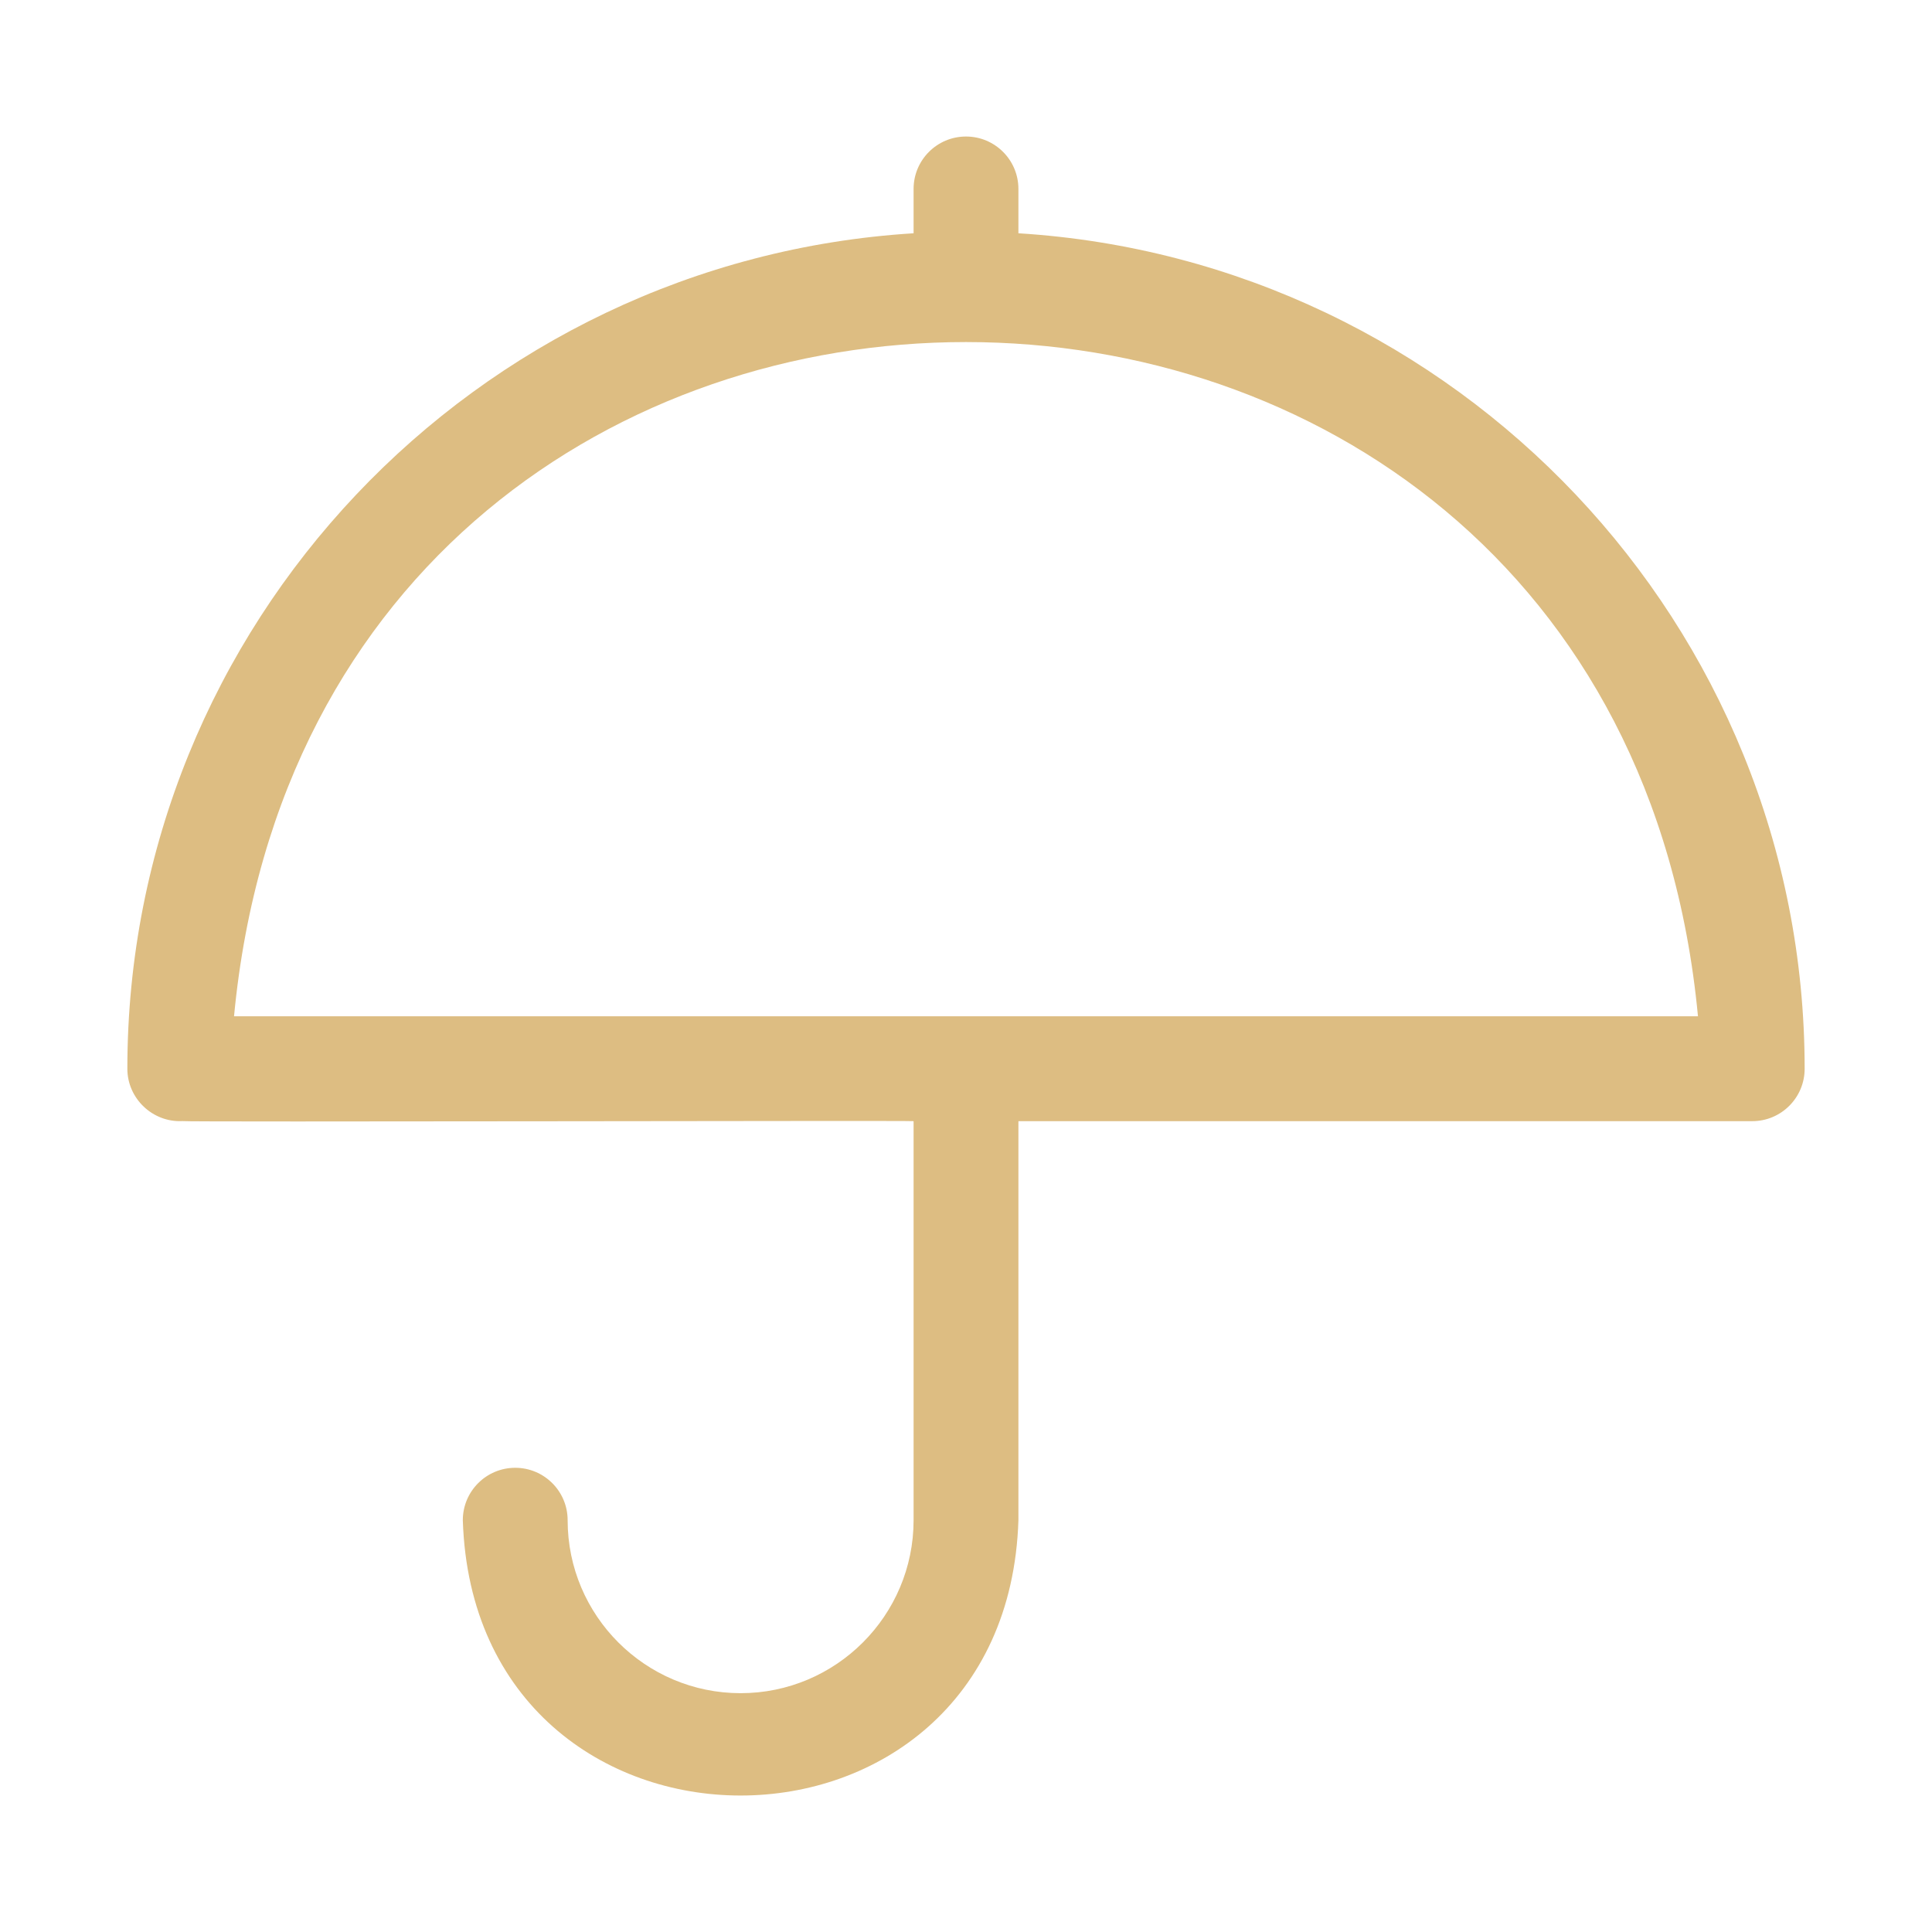
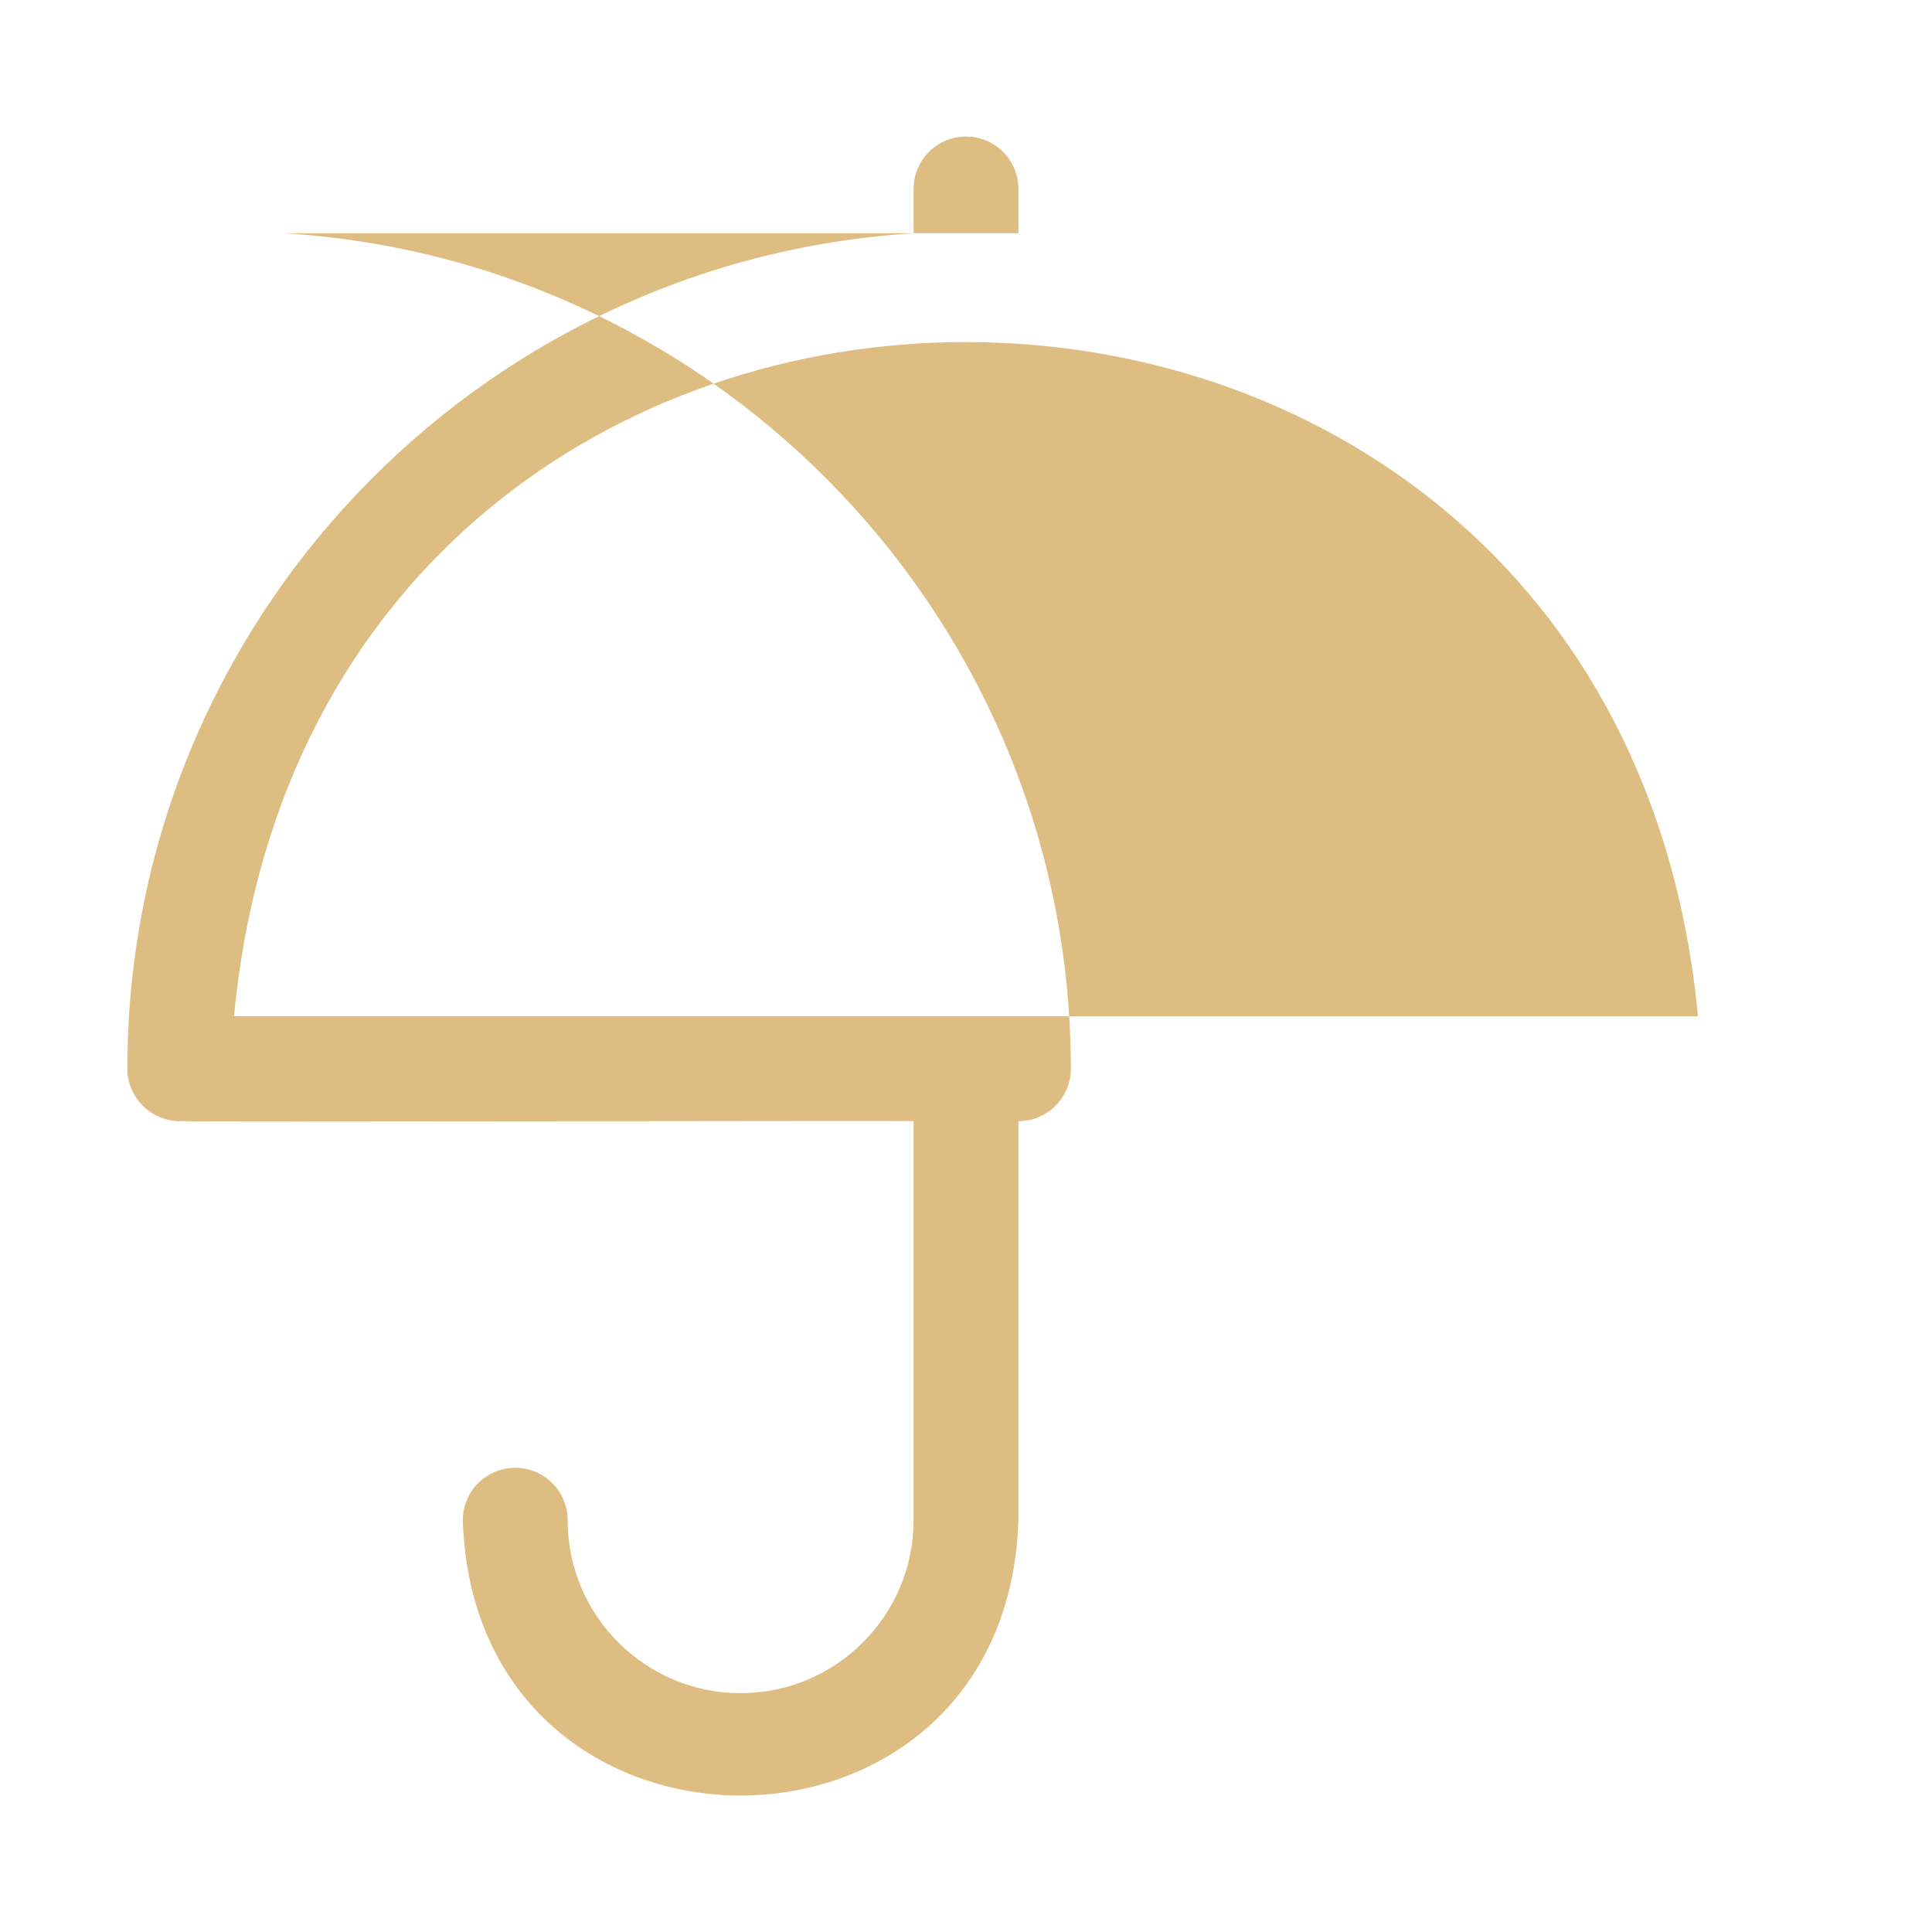
<svg xmlns="http://www.w3.org/2000/svg" id="SPA" viewBox="0 0 512 512">
  <defs>
    <style>.cls-1{fill:#ddbd82;}</style>
  </defs>
-   <path class="cls-1" d="M269.89,61.81v-11.74c0-7.67-6.22-13.89-13.89-13.89s-13.89,6.22-13.89,13.89v11.75c-116.1,7.19-208.36,103.72-208.36,221.41,0,7.9,6.73,14.27,14.58,13.87.41.3,193.26-.18,193.78.02v105.75c0,25.28-20.56,45.84-45.84,45.84s-45.84-20.56-45.84-45.84c0-7.67-6.22-13.89-13.89-13.89s-13.89,6.22-13.89,13.89c3.09,97.3,144.16,97.27,147.24,0v-105.75h194.47c7.67,0,13.89-6.22,13.89-13.89,0-117.68-92.26-214.22-208.36-221.41ZM256.13,269.33H62.02c22.64-238.34,365.4-238.14,387.96,0h-193.84Z" />
+   <path class="cls-1" d="M269.89,61.81v-11.74c0-7.67-6.22-13.89-13.89-13.89s-13.89,6.22-13.89,13.89v11.75c-116.1,7.19-208.36,103.72-208.36,221.41,0,7.9,6.73,14.27,14.58,13.87.41.3,193.26-.18,193.78.02v105.75c0,25.28-20.56,45.84-45.84,45.84s-45.84-20.56-45.84-45.84c0-7.67-6.22-13.89-13.89-13.89s-13.89,6.22-13.89,13.89c3.09,97.3,144.16,97.27,147.24,0v-105.75c7.67,0,13.89-6.22,13.89-13.89,0-117.68-92.26-214.22-208.36-221.41ZM256.13,269.33H62.02c22.64-238.34,365.4-238.14,387.96,0h-193.84Z" />
</svg>